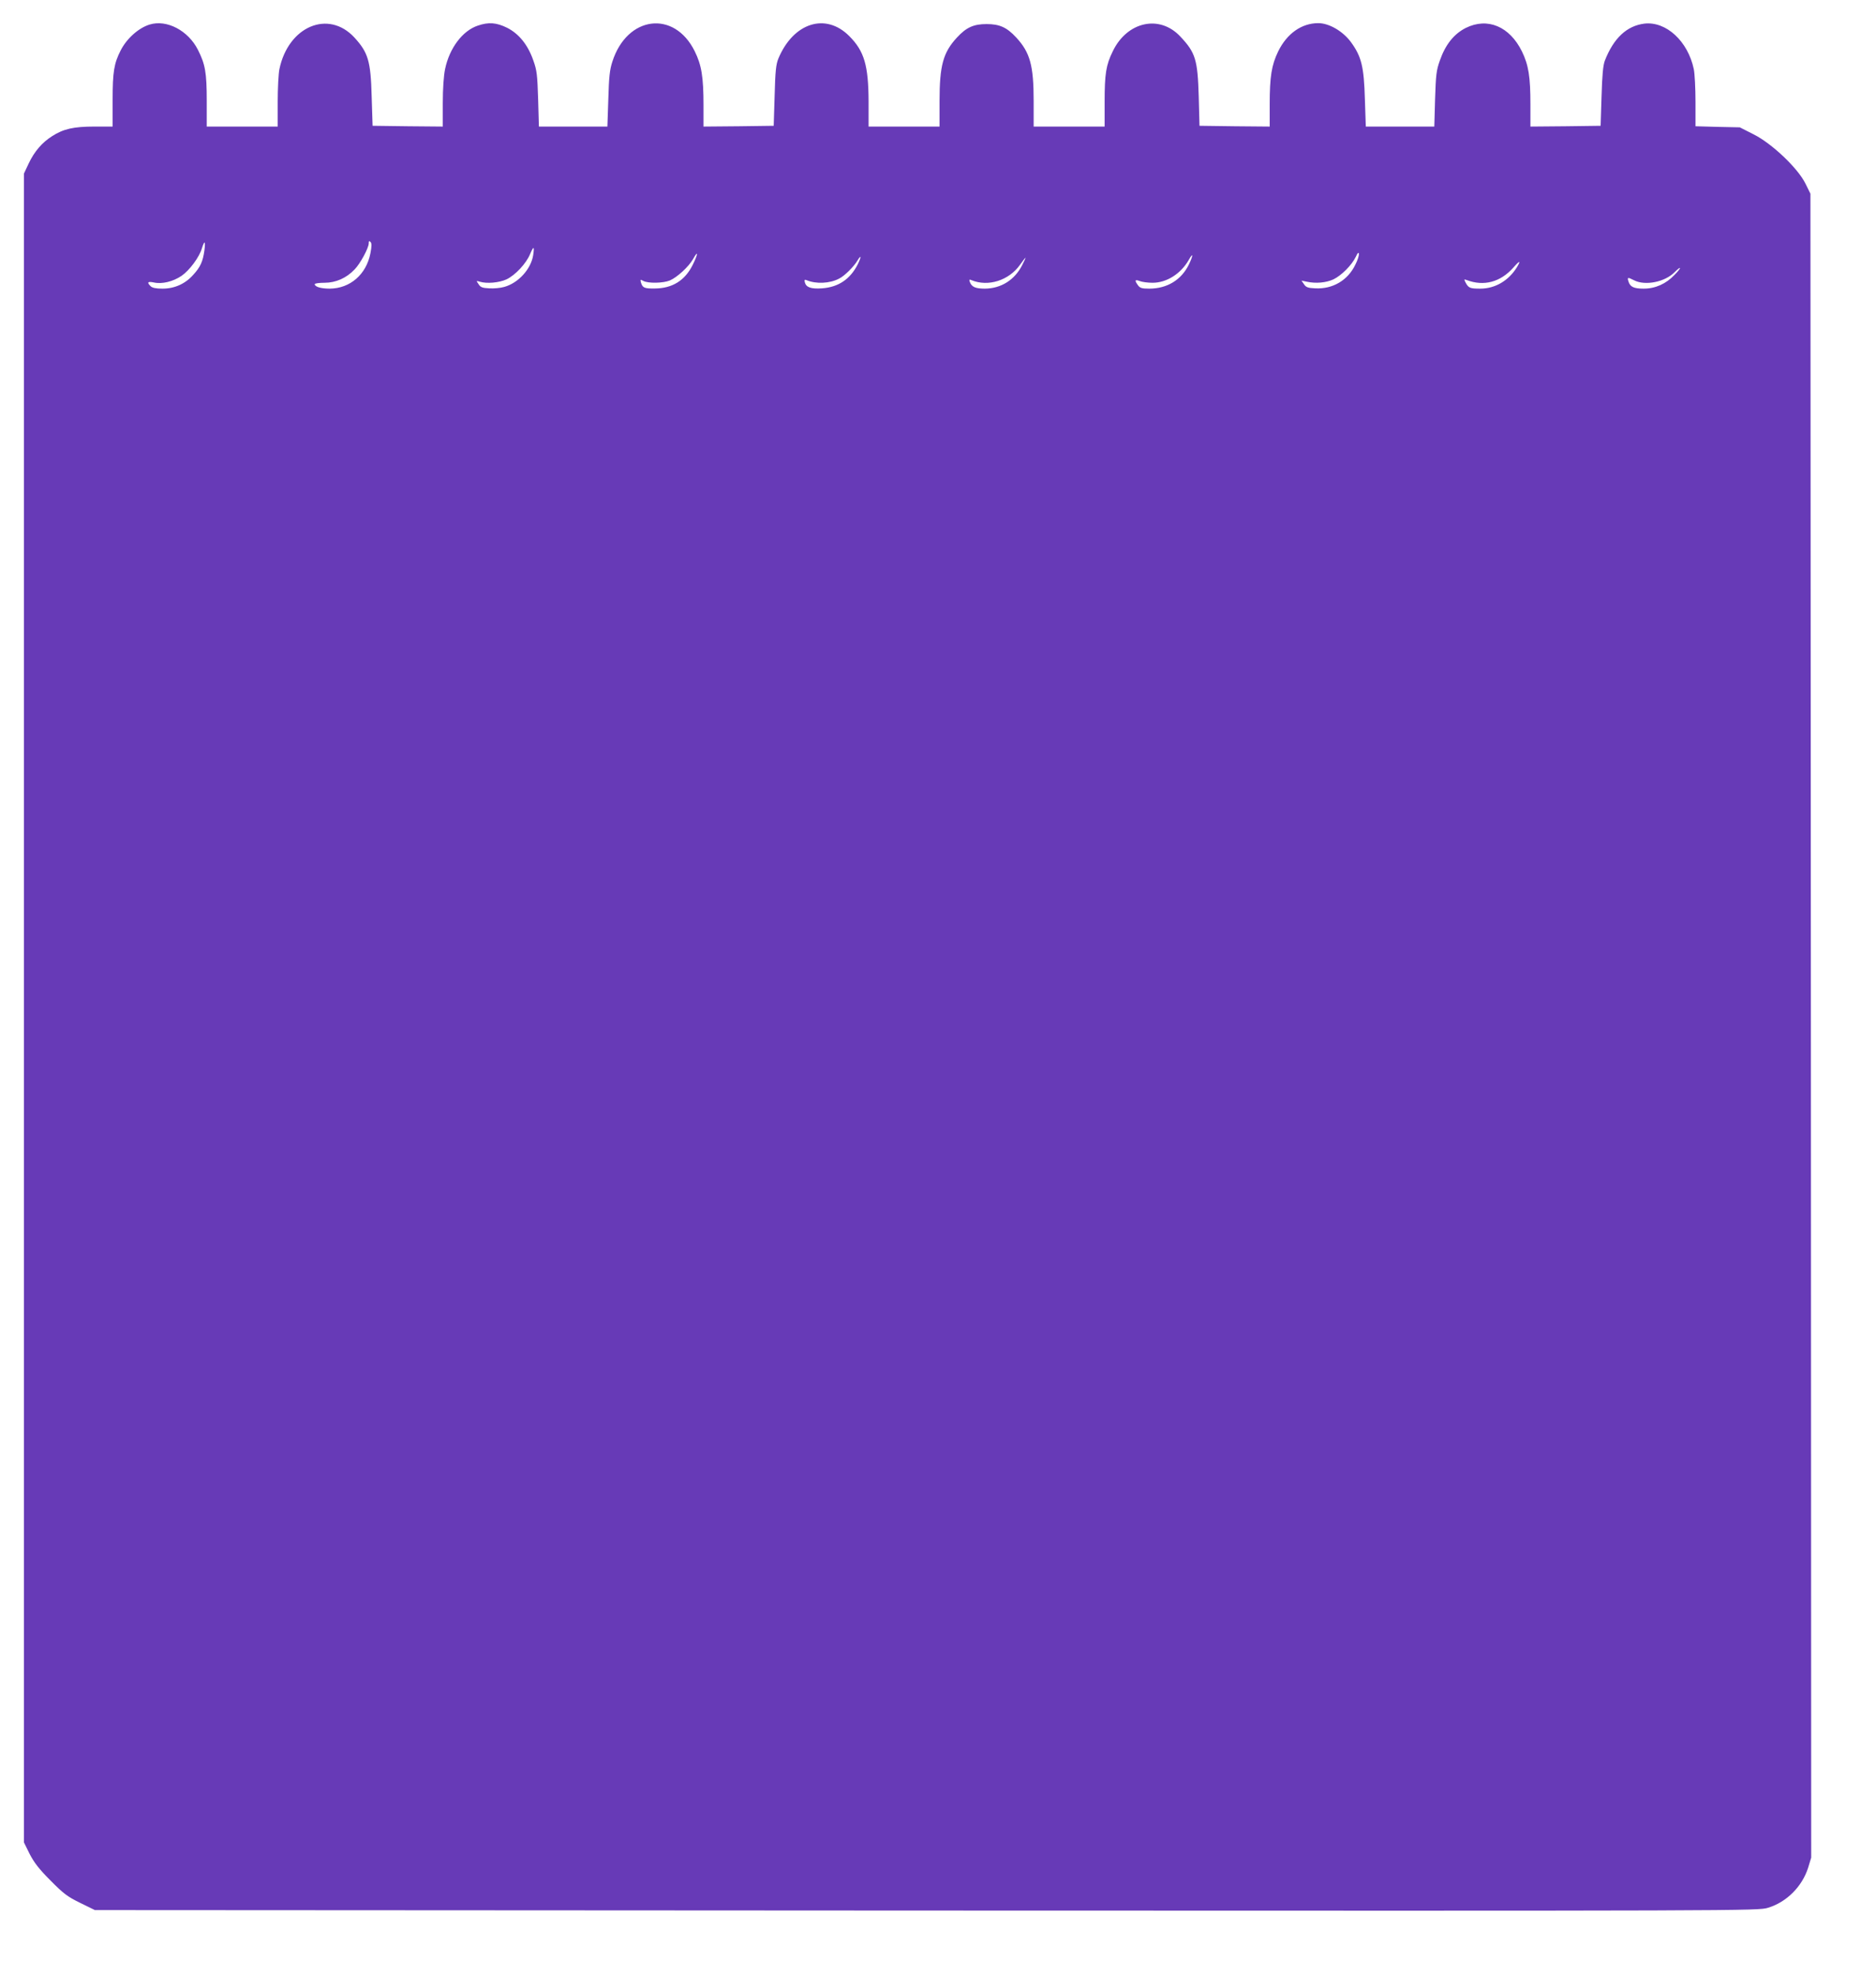
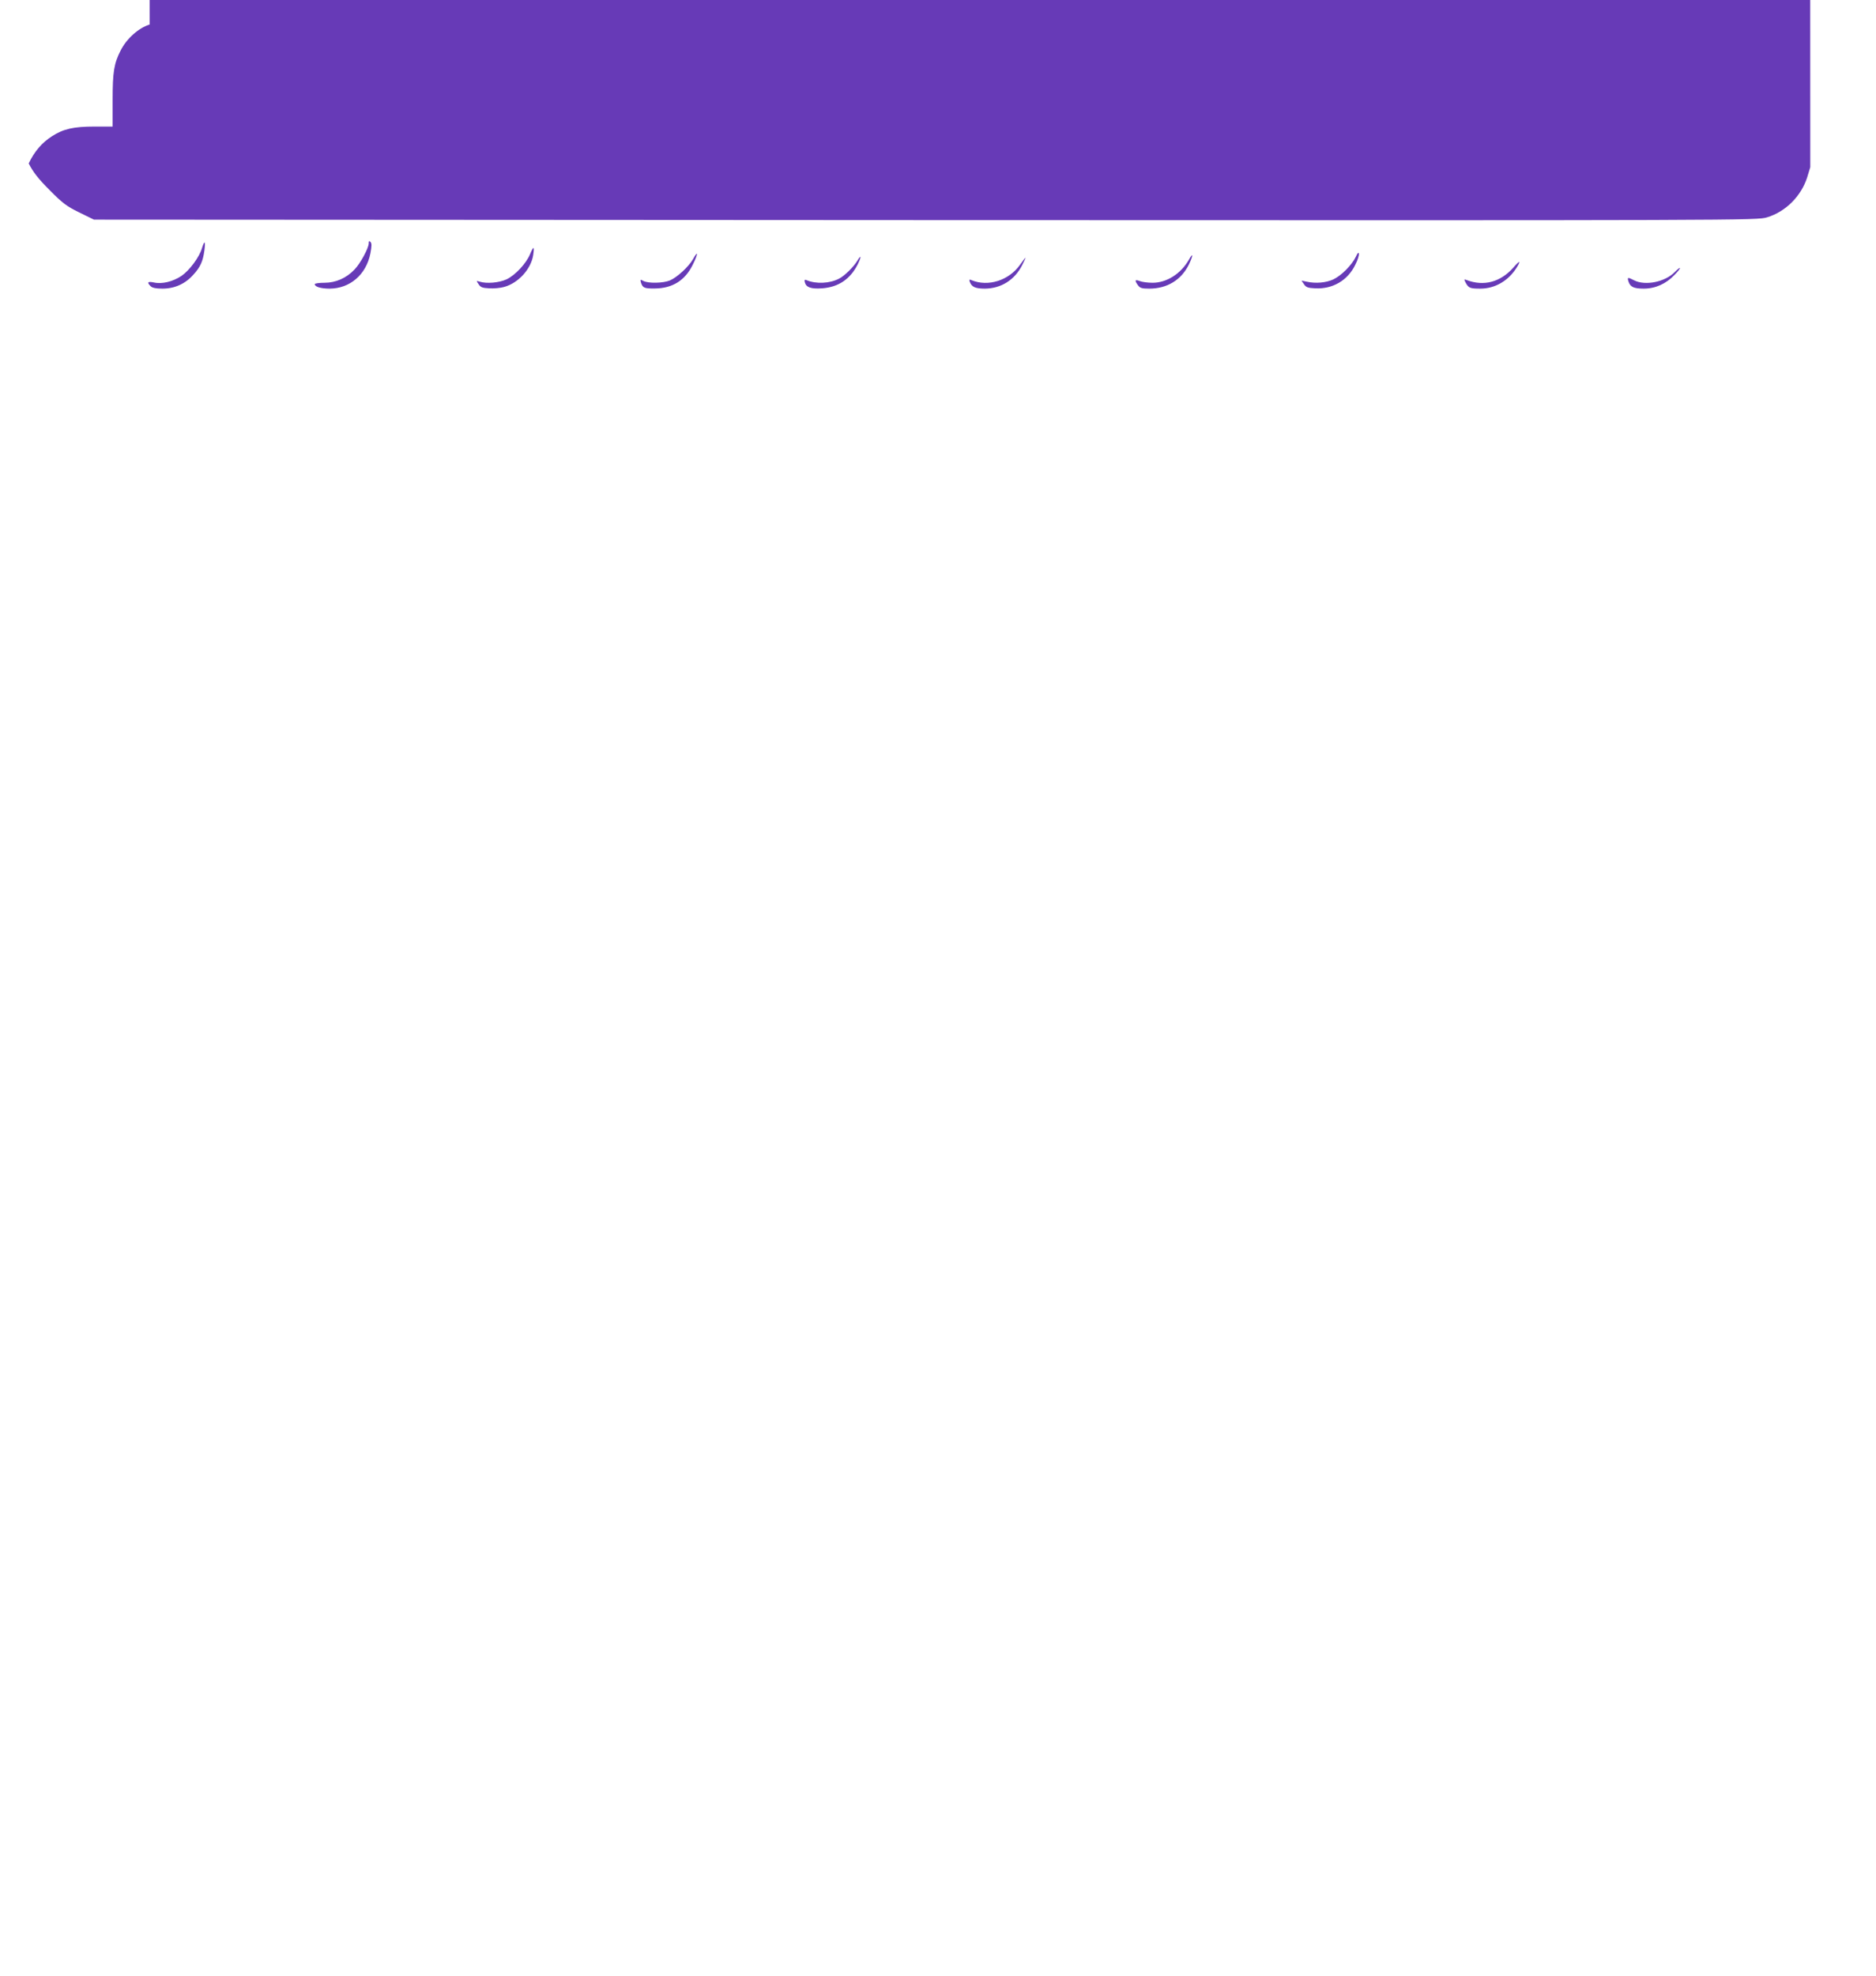
<svg xmlns="http://www.w3.org/2000/svg" version="1.0" width="1216pt" height="1280pt" viewBox="0 0 1216 1280" preserveAspectRatio="xMidYMid meet">
  <g transform="translate(0,1280) scale(0.1,-0.1)" fill="#673ab7" stroke="none">
-     <path d="M970 12641 c-72 -22 -149 -91 -188 -168 -43 -84 -52 -139 -52 -320 l0 -173 -118 0 c-134 0 -201 -15 -274 -62 -65 -41 -115 -99 -152 -177 l-31 -66 0 -5406 0 -5405 37 -75 c29 -56 60 -97 135 -172 84 -85 110 -105 192 -145 l96 -47 5390 -3 c5356 -2 5390 -2 5455 18 120 36 221 137 260 259 l20 66 -2 5390 -3 5390 -32 65 c-49 100 -217 260 -337 320 l-89 45 -143 3 -144 4 0 158 c0 88 -5 183 -11 212 -38 181 -179 311 -320 295 -114 -14 -200 -94 -257 -241 -11 -30 -17 -92 -21 -231 l-6 -190 -227 -3 -228 -2 0 142 c0 182 -12 256 -55 345 -80 162 -223 222 -364 152 -77 -39 -132 -108 -168 -211 -23 -64 -26 -94 -31 -250 l-5 -178 -222 0 -222 0 -6 178 c-6 210 -22 276 -91 370 -52 70 -141 122 -211 122 -108 0 -203 -67 -260 -183 -43 -89 -55 -163 -55 -345 l0 -142 -227 2 -228 3 -5 190 c-7 239 -21 284 -119 388 -134 144 -345 98 -438 -95 -44 -89 -53 -147 -53 -328 l0 -160 -230 0 -230 0 0 166 c0 229 -23 314 -113 411 -61 66 -108 87 -192 87 -84 0 -131 -21 -192 -87 -90 -97 -113 -182 -113 -411 l0 -166 -230 0 -230 0 0 163 c-1 233 -28 326 -125 423 -153 154 -363 87 -460 -146 -15 -37 -20 -81 -24 -240 l-6 -195 -227 -3 -228 -2 0 137 c0 186 -13 262 -57 351 -133 269 -439 230 -534 -68 -17 -52 -22 -100 -26 -242 l-6 -178 -222 0 -222 0 -5 178 c-5 156 -8 186 -31 250 -35 101 -93 173 -170 212 -69 34 -120 38 -190 14 -99 -33 -184 -146 -212 -281 -9 -42 -15 -127 -15 -221 l0 -152 -227 2 -228 3 -6 190 c-6 230 -23 285 -112 382 -168 182 -428 73 -486 -205 -6 -29 -11 -125 -11 -212 l0 -160 -230 0 -230 0 0 168 c0 182 -10 236 -57 329 -63 125 -202 198 -313 164z m1431 -1482 c-27 -138 -132 -228 -264 -229 -57 0 -97 12 -97 29 0 5 29 9 64 9 72 0 141 30 194 86 37 37 92 140 92 169 0 16 3 18 11 10 9 -9 9 -27 0 -74z m-1076 19 c-10 -72 -26 -108 -72 -158 -52 -59 -121 -90 -200 -90 -43 0 -66 5 -77 16 -25 25 -19 32 21 24 52 -12 124 5 180 43 52 36 115 121 132 179 17 54 24 47 16 -14z m2131 -31 c-14 -90 -96 -181 -188 -206 -24 -7 -67 -11 -97 -9 -44 2 -57 7 -69 27 -16 23 -16 23 8 16 45 -14 125 -7 173 15 57 27 128 103 153 164 23 54 29 52 20 -7z m5329 -62 c-49 -102 -147 -159 -260 -153 -48 2 -60 7 -73 27 l-16 23 34 -7 c59 -13 125 -7 173 15 52 25 119 92 145 146 12 26 18 32 20 20 2 -10 -8 -42 -23 -71z m-4295 -1 c-50 -101 -131 -152 -245 -153 -68 -1 -79 4 -90 37 -6 22 -5 23 15 12 31 -17 129 -15 172 3 47 20 122 89 150 138 35 63 34 35 -2 -37z m3216 2 c-49 -100 -141 -156 -257 -156 -48 0 -60 4 -73 22 -23 32 -20 39 12 27 15 -6 52 -11 83 -11 91 0 183 58 235 149 29 52 29 29 0 -31z m-2146 2 c-49 -97 -125 -148 -231 -156 -72 -5 -103 6 -112 38 -4 17 -2 20 11 15 61 -26 151 -22 211 10 35 17 96 78 119 117 25 42 26 25 2 -24z m1066 -5 c-49 -97 -137 -152 -242 -153 -62 0 -86 11 -98 44 -5 15 -3 17 11 11 108 -45 243 -2 315 100 18 25 33 45 35 45 2 0 -8 -21 -21 -47z m3206 -15 c-54 -87 -141 -138 -237 -138 -67 0 -76 4 -95 39 -11 22 -11 23 6 17 112 -43 220 -14 304 81 41 47 50 47 22 1z m1022 -49 c-55 -58 -124 -89 -200 -89 -64 0 -88 11 -99 48 -8 26 -4 27 37 6 72 -37 201 -11 263 53 17 17 32 29 34 27 3 -3 -13 -23 -35 -45z" />
+     <path d="M970 12641 c-72 -22 -149 -91 -188 -168 -43 -84 -52 -139 -52 -320 l0 -173 -118 0 c-134 0 -201 -15 -274 -62 -65 -41 -115 -99 -152 -177 c29 -56 60 -97 135 -172 84 -85 110 -105 192 -145 l96 -47 5390 -3 c5356 -2 5390 -2 5455 18 120 36 221 137 260 259 l20 66 -2 5390 -3 5390 -32 65 c-49 100 -217 260 -337 320 l-89 45 -143 3 -144 4 0 158 c0 88 -5 183 -11 212 -38 181 -179 311 -320 295 -114 -14 -200 -94 -257 -241 -11 -30 -17 -92 -21 -231 l-6 -190 -227 -3 -228 -2 0 142 c0 182 -12 256 -55 345 -80 162 -223 222 -364 152 -77 -39 -132 -108 -168 -211 -23 -64 -26 -94 -31 -250 l-5 -178 -222 0 -222 0 -6 178 c-6 210 -22 276 -91 370 -52 70 -141 122 -211 122 -108 0 -203 -67 -260 -183 -43 -89 -55 -163 -55 -345 l0 -142 -227 2 -228 3 -5 190 c-7 239 -21 284 -119 388 -134 144 -345 98 -438 -95 -44 -89 -53 -147 -53 -328 l0 -160 -230 0 -230 0 0 166 c0 229 -23 314 -113 411 -61 66 -108 87 -192 87 -84 0 -131 -21 -192 -87 -90 -97 -113 -182 -113 -411 l0 -166 -230 0 -230 0 0 163 c-1 233 -28 326 -125 423 -153 154 -363 87 -460 -146 -15 -37 -20 -81 -24 -240 l-6 -195 -227 -3 -228 -2 0 137 c0 186 -13 262 -57 351 -133 269 -439 230 -534 -68 -17 -52 -22 -100 -26 -242 l-6 -178 -222 0 -222 0 -5 178 c-5 156 -8 186 -31 250 -35 101 -93 173 -170 212 -69 34 -120 38 -190 14 -99 -33 -184 -146 -212 -281 -9 -42 -15 -127 -15 -221 l0 -152 -227 2 -228 3 -6 190 c-6 230 -23 285 -112 382 -168 182 -428 73 -486 -205 -6 -29 -11 -125 -11 -212 l0 -160 -230 0 -230 0 0 168 c0 182 -10 236 -57 329 -63 125 -202 198 -313 164z m1431 -1482 c-27 -138 -132 -228 -264 -229 -57 0 -97 12 -97 29 0 5 29 9 64 9 72 0 141 30 194 86 37 37 92 140 92 169 0 16 3 18 11 10 9 -9 9 -27 0 -74z m-1076 19 c-10 -72 -26 -108 -72 -158 -52 -59 -121 -90 -200 -90 -43 0 -66 5 -77 16 -25 25 -19 32 21 24 52 -12 124 5 180 43 52 36 115 121 132 179 17 54 24 47 16 -14z m2131 -31 c-14 -90 -96 -181 -188 -206 -24 -7 -67 -11 -97 -9 -44 2 -57 7 -69 27 -16 23 -16 23 8 16 45 -14 125 -7 173 15 57 27 128 103 153 164 23 54 29 52 20 -7z m5329 -62 c-49 -102 -147 -159 -260 -153 -48 2 -60 7 -73 27 l-16 23 34 -7 c59 -13 125 -7 173 15 52 25 119 92 145 146 12 26 18 32 20 20 2 -10 -8 -42 -23 -71z m-4295 -1 c-50 -101 -131 -152 -245 -153 -68 -1 -79 4 -90 37 -6 22 -5 23 15 12 31 -17 129 -15 172 3 47 20 122 89 150 138 35 63 34 35 -2 -37z m3216 2 c-49 -100 -141 -156 -257 -156 -48 0 -60 4 -73 22 -23 32 -20 39 12 27 15 -6 52 -11 83 -11 91 0 183 58 235 149 29 52 29 29 0 -31z m-2146 2 c-49 -97 -125 -148 -231 -156 -72 -5 -103 6 -112 38 -4 17 -2 20 11 15 61 -26 151 -22 211 10 35 17 96 78 119 117 25 42 26 25 2 -24z m1066 -5 c-49 -97 -137 -152 -242 -153 -62 0 -86 11 -98 44 -5 15 -3 17 11 11 108 -45 243 -2 315 100 18 25 33 45 35 45 2 0 -8 -21 -21 -47z m3206 -15 c-54 -87 -141 -138 -237 -138 -67 0 -76 4 -95 39 -11 22 -11 23 6 17 112 -43 220 -14 304 81 41 47 50 47 22 1z m1022 -49 c-55 -58 -124 -89 -200 -89 -64 0 -88 11 -99 48 -8 26 -4 27 37 6 72 -37 201 -11 263 53 17 17 32 29 34 27 3 -3 -13 -23 -35 -45z" />
  </g>
</svg>